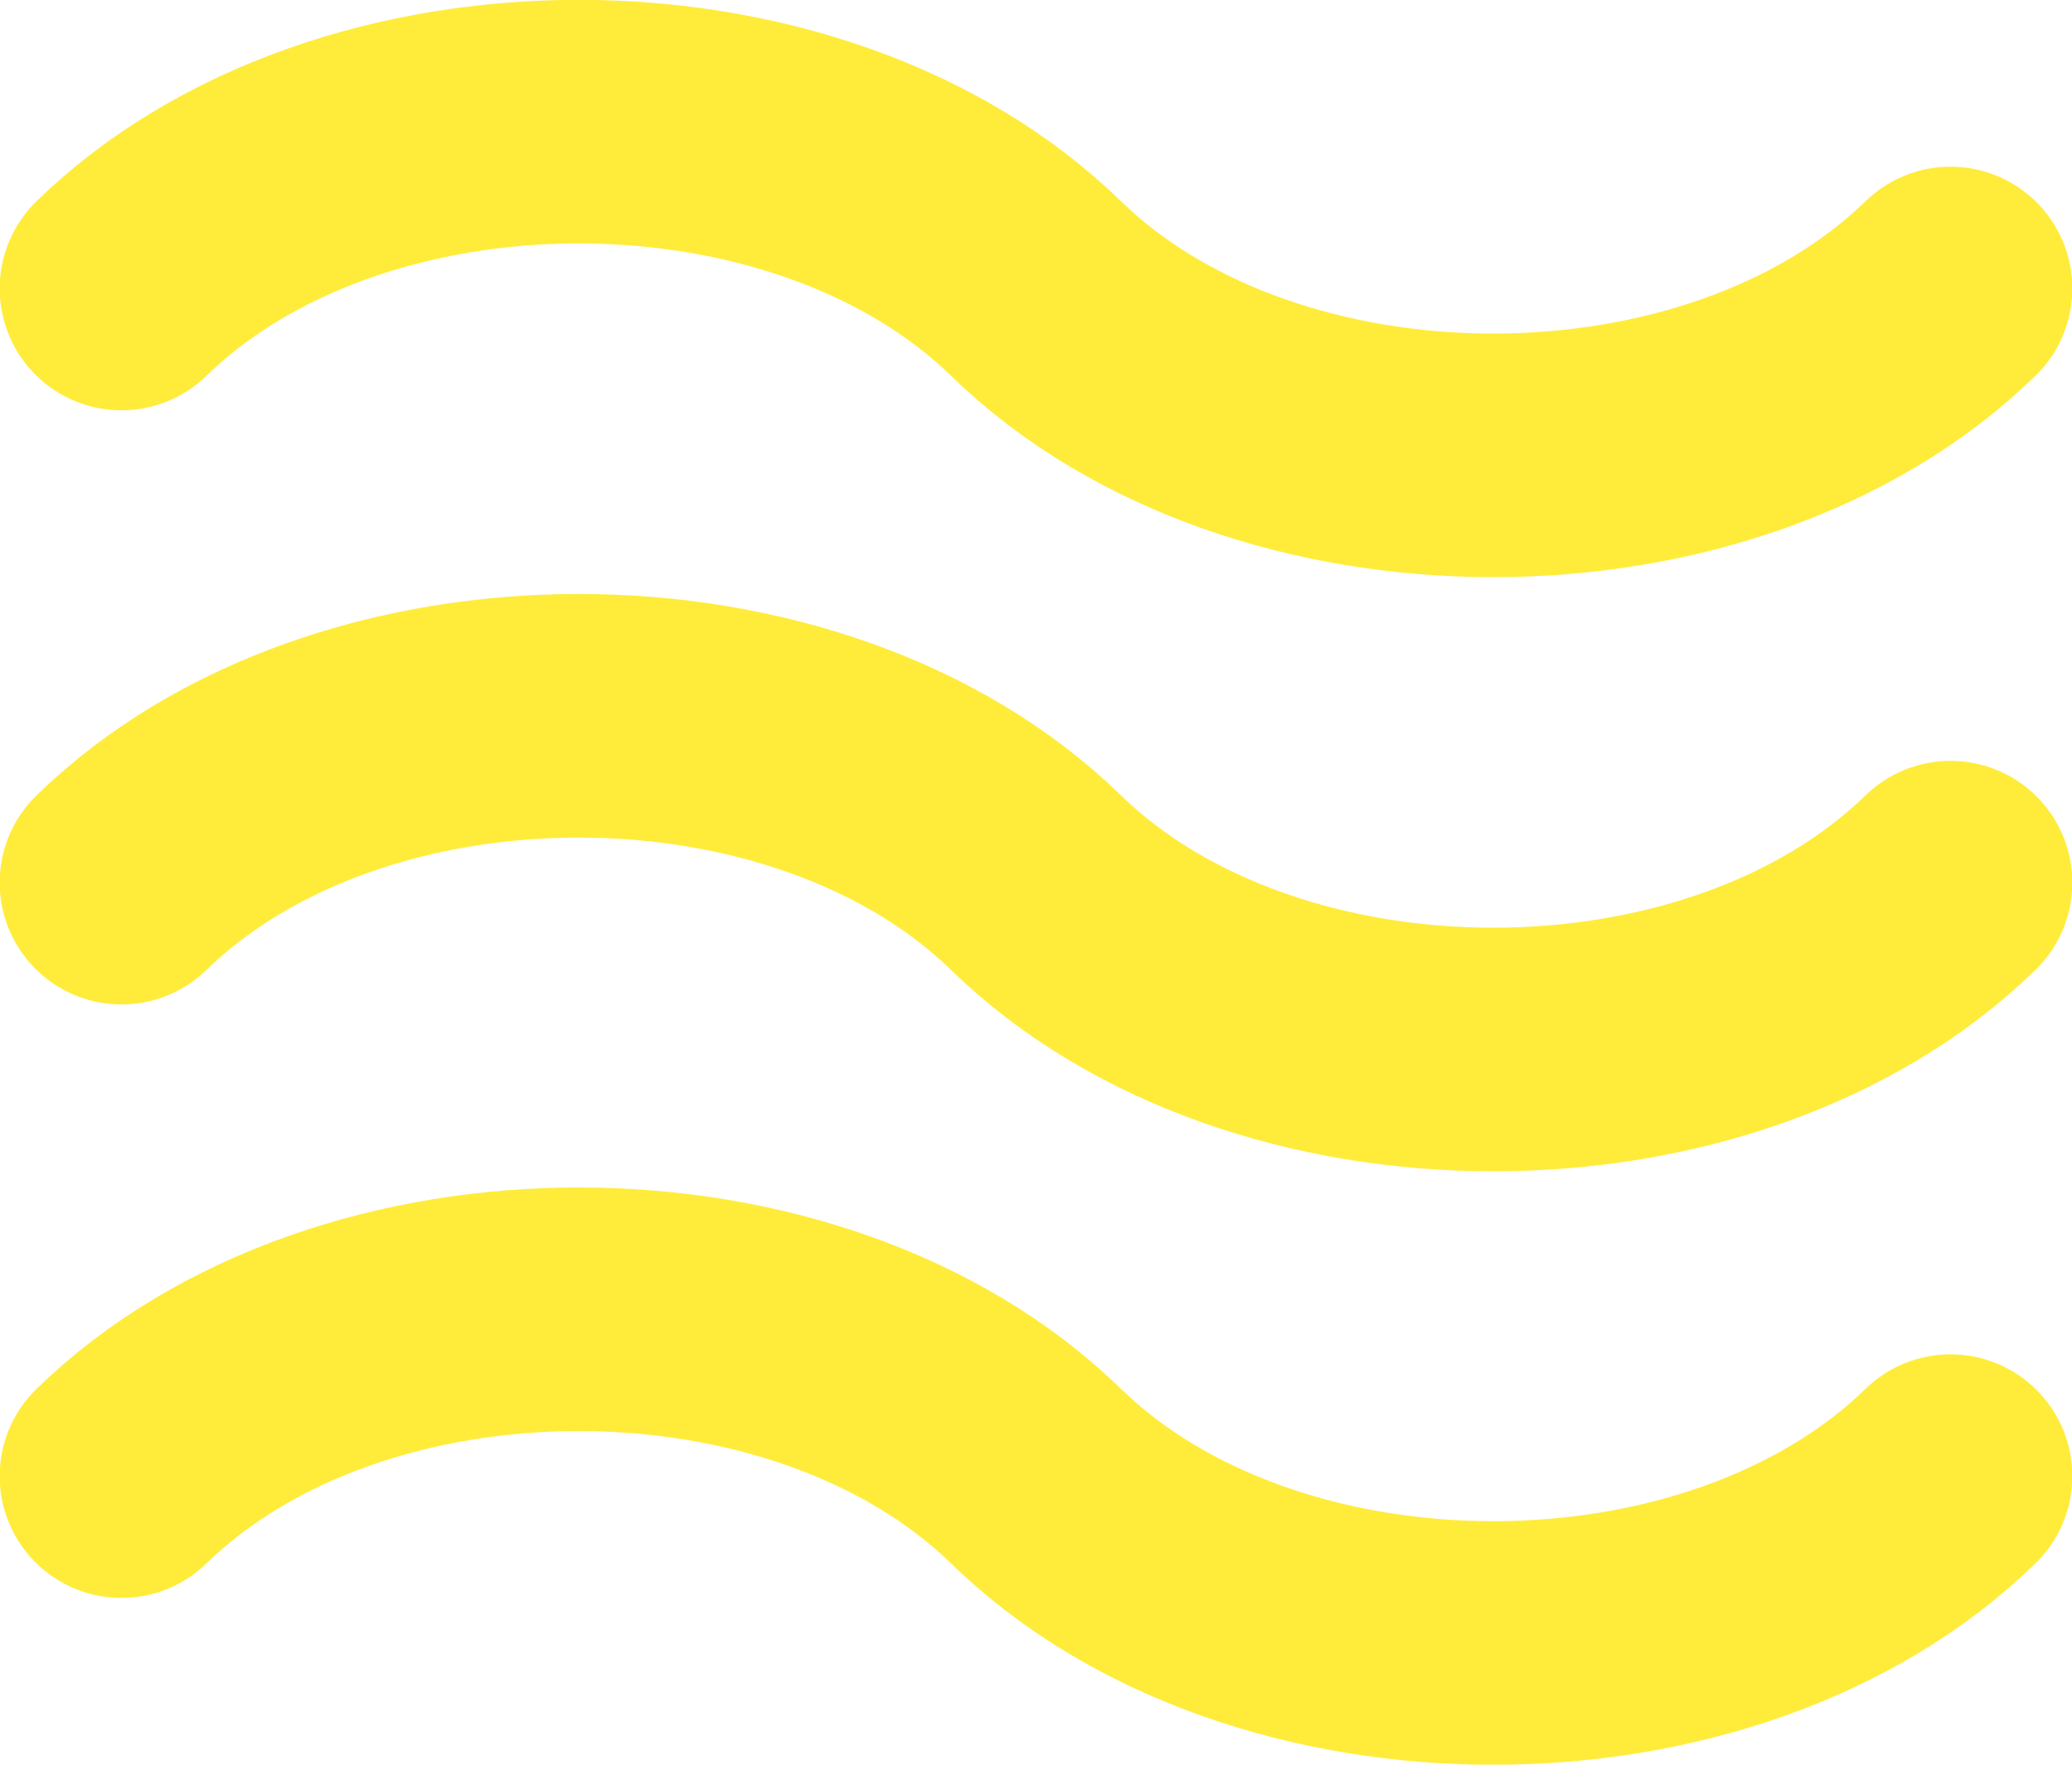
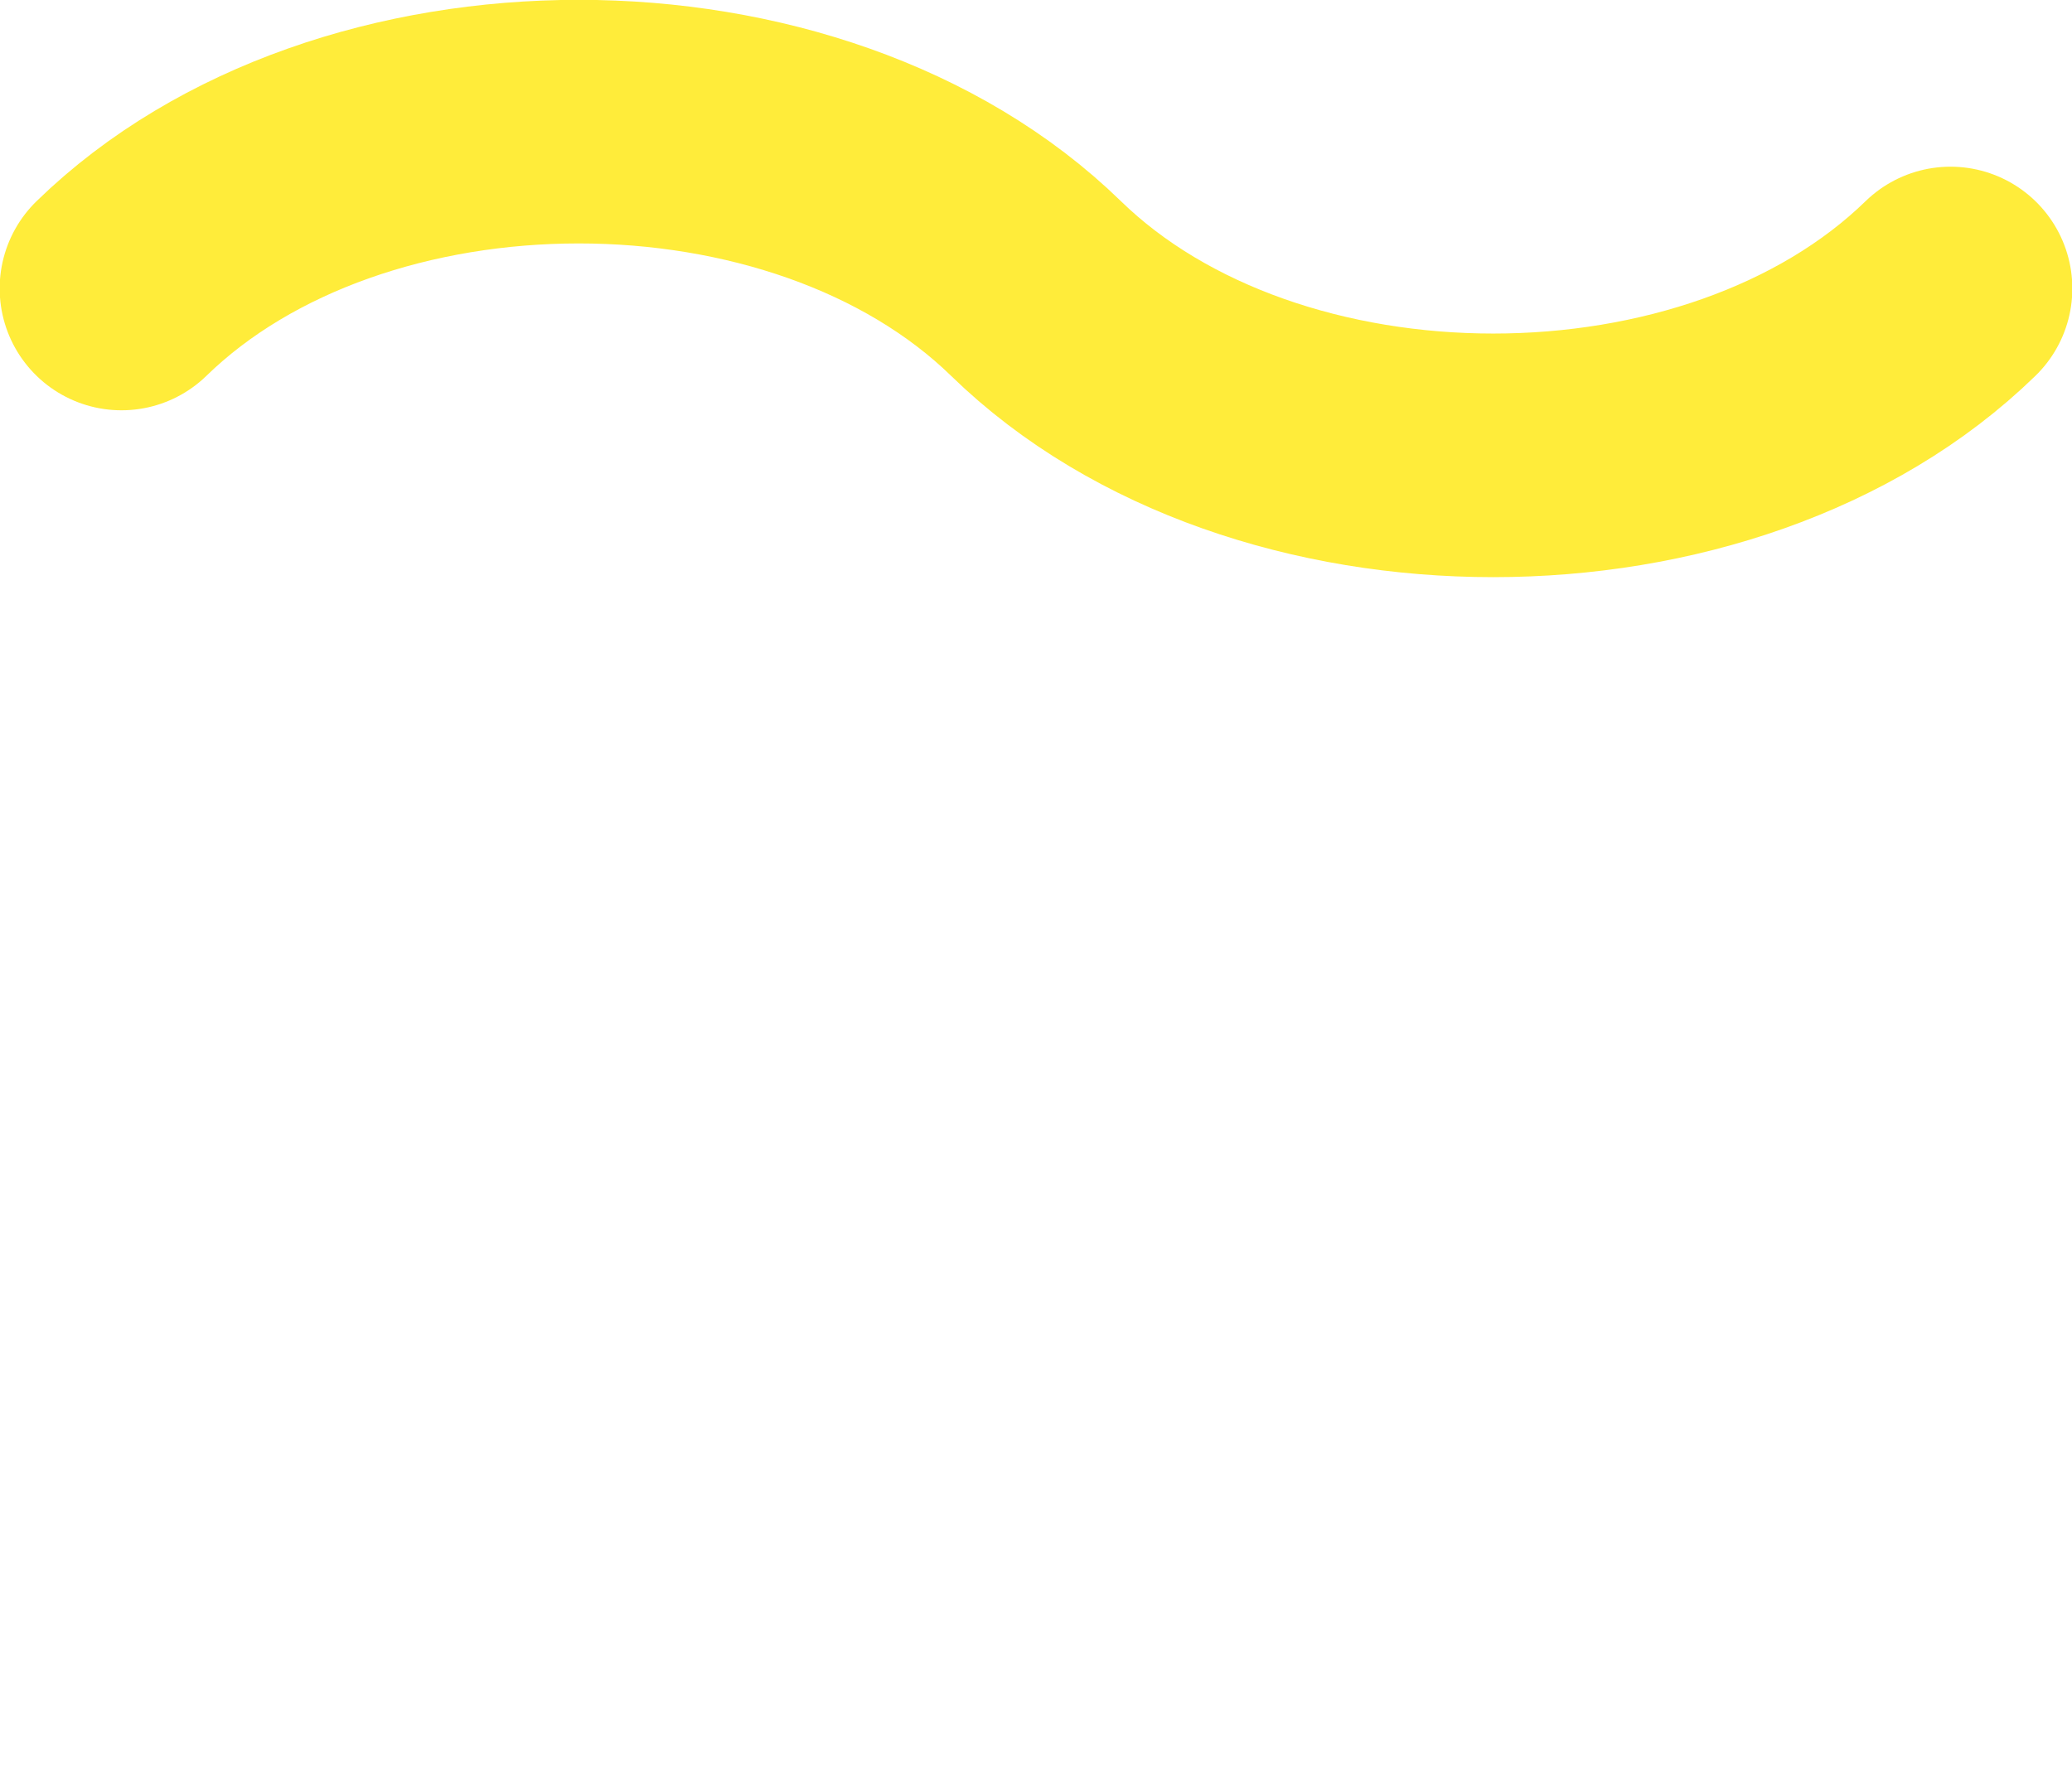
<svg xmlns="http://www.w3.org/2000/svg" id="Camada_2" viewBox="0 0 31.38 26.73">
  <defs>
    <style>.cls-1{fill:none;stroke:#ffec3a;stroke-linecap:round;stroke-linejoin:round;stroke-width:3.69px;}</style>
  </defs>
  <g id="Perguntas">
    <path class="cls-1" d="M1.84,4.37c3.46-3.37,10.39-3.37,13.85,0,3.46,3.37,10.39,3.37,13.85,0" />
-     <path class="cls-1" d="M1.84,13.37c3.46-3.37,10.39-3.37,13.85,0,3.46,3.37,10.39,3.37,13.85,0" />
-     <path class="cls-1" d="M1.84,22.36c3.46-3.37,10.39-3.37,13.85,0,3.46,3.37,10.39,3.37,13.85,0" />
  </g>
</svg>